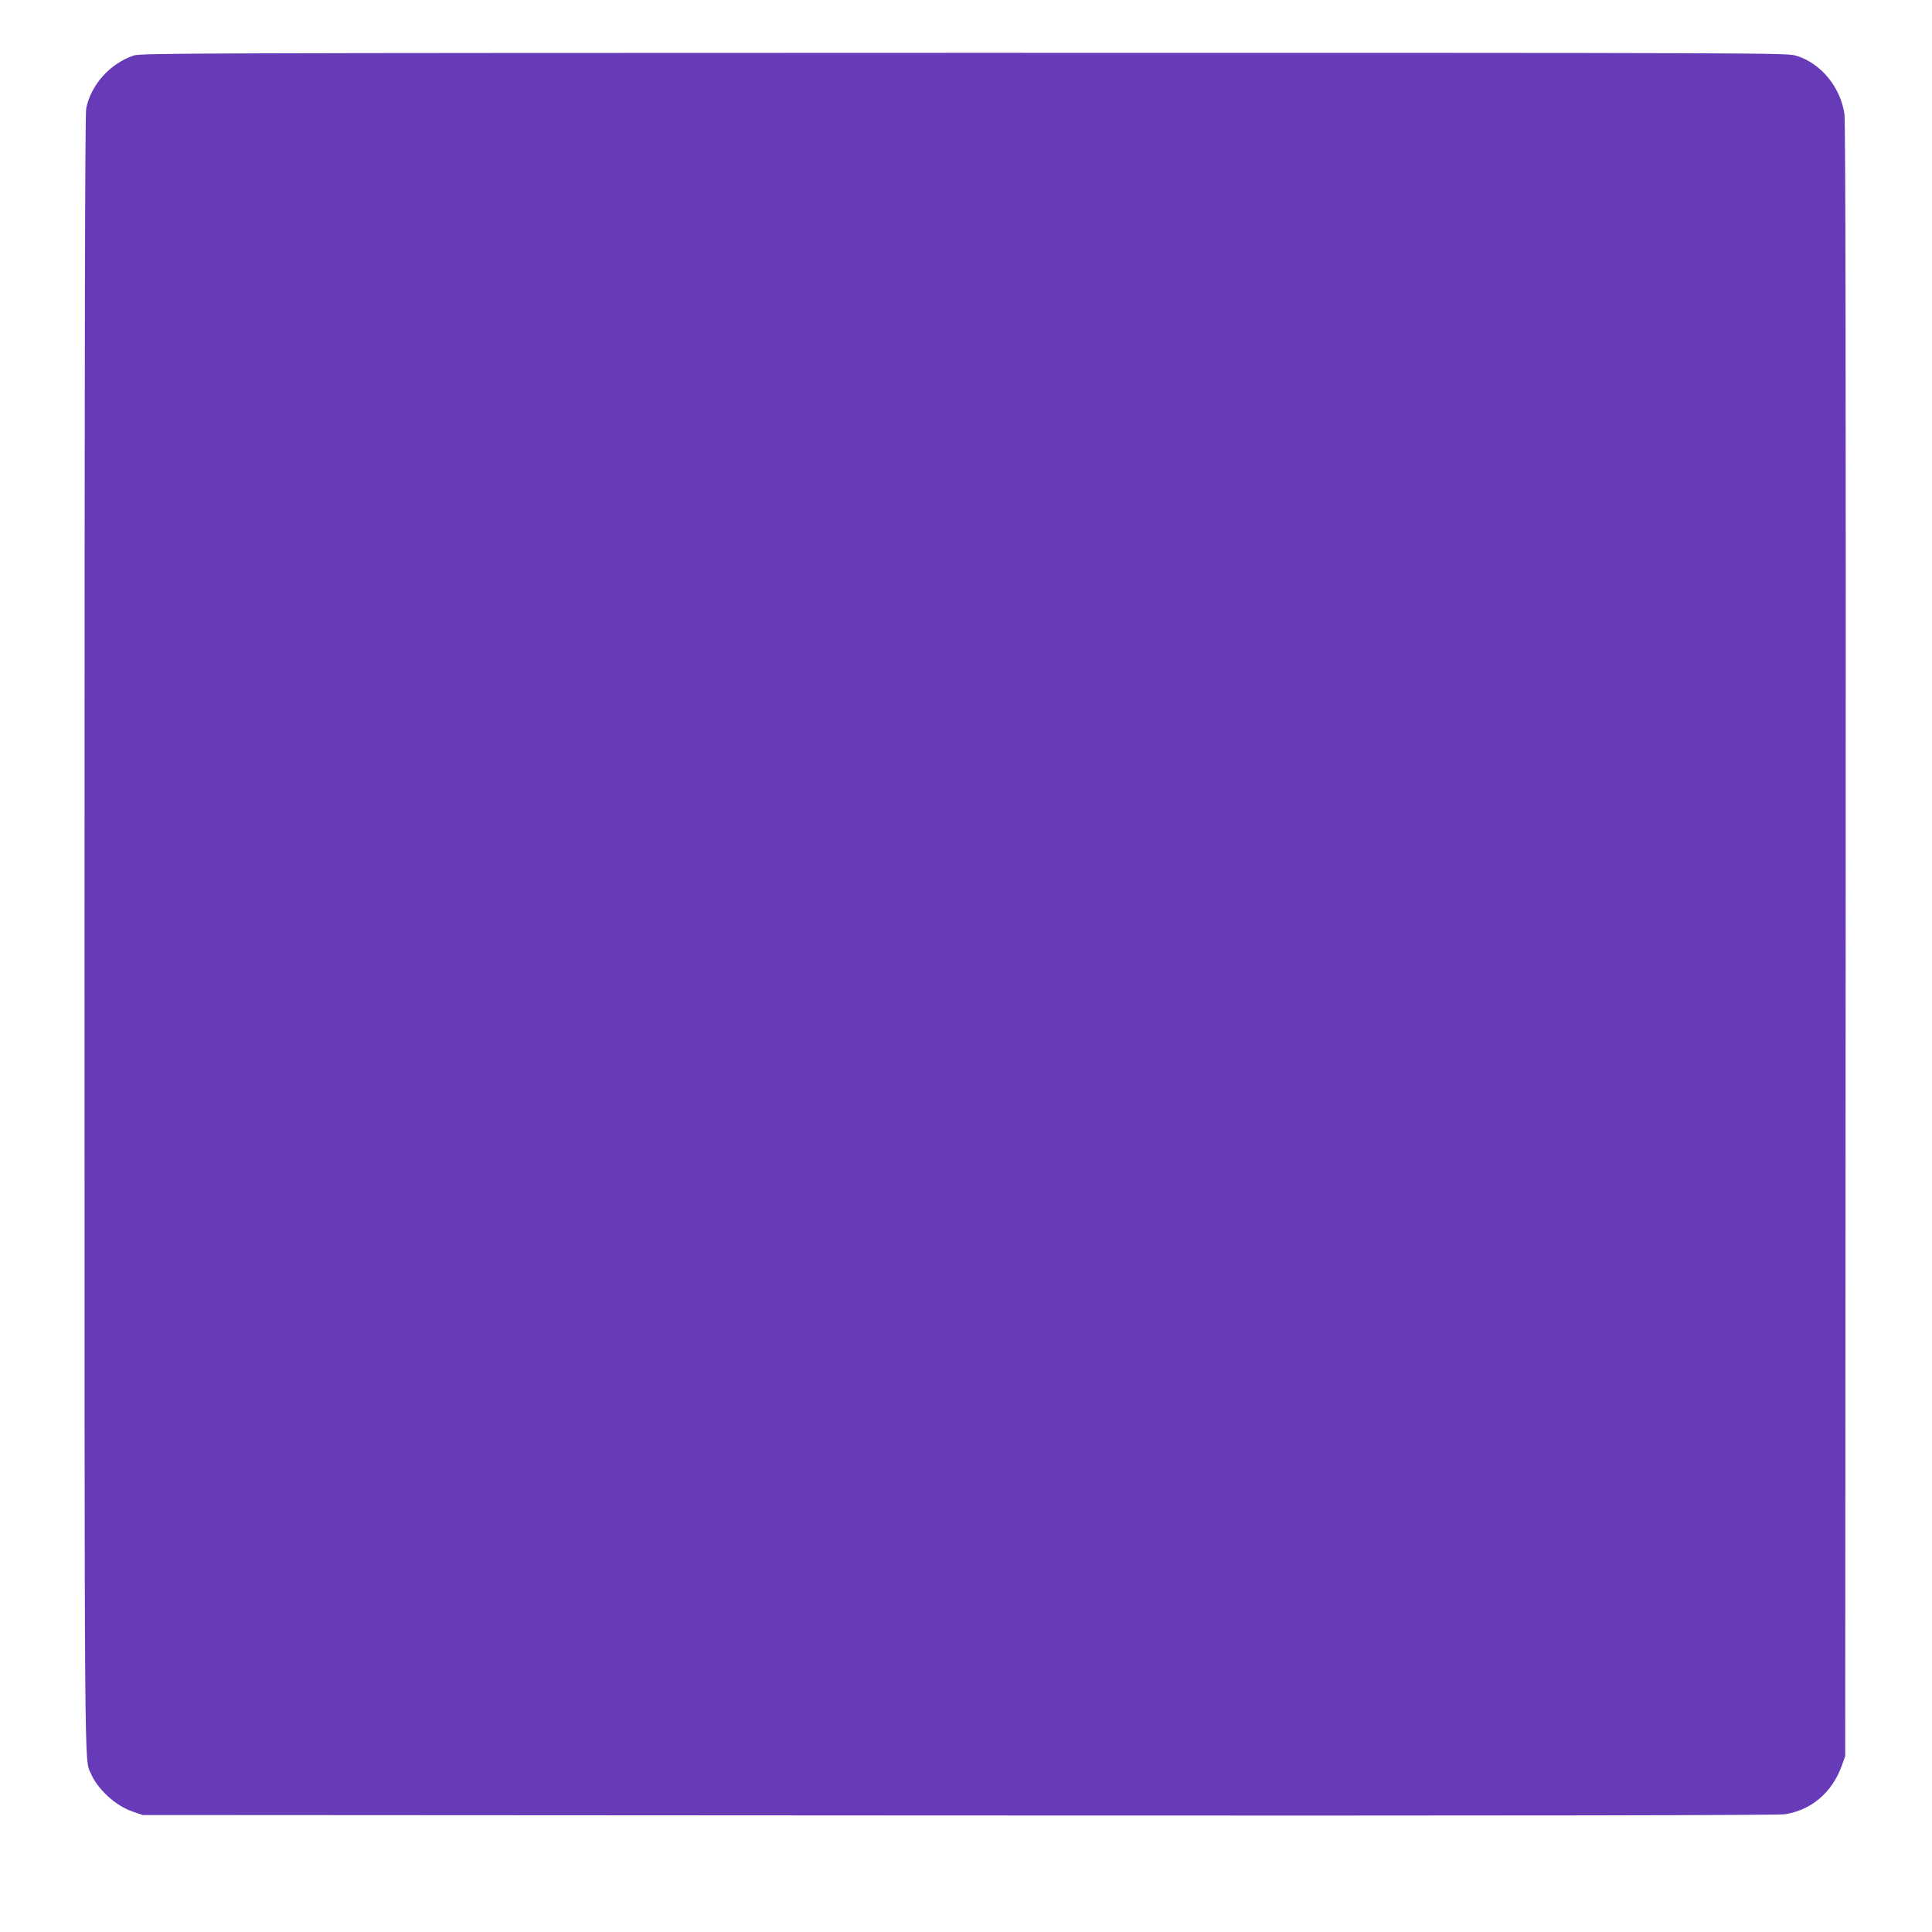
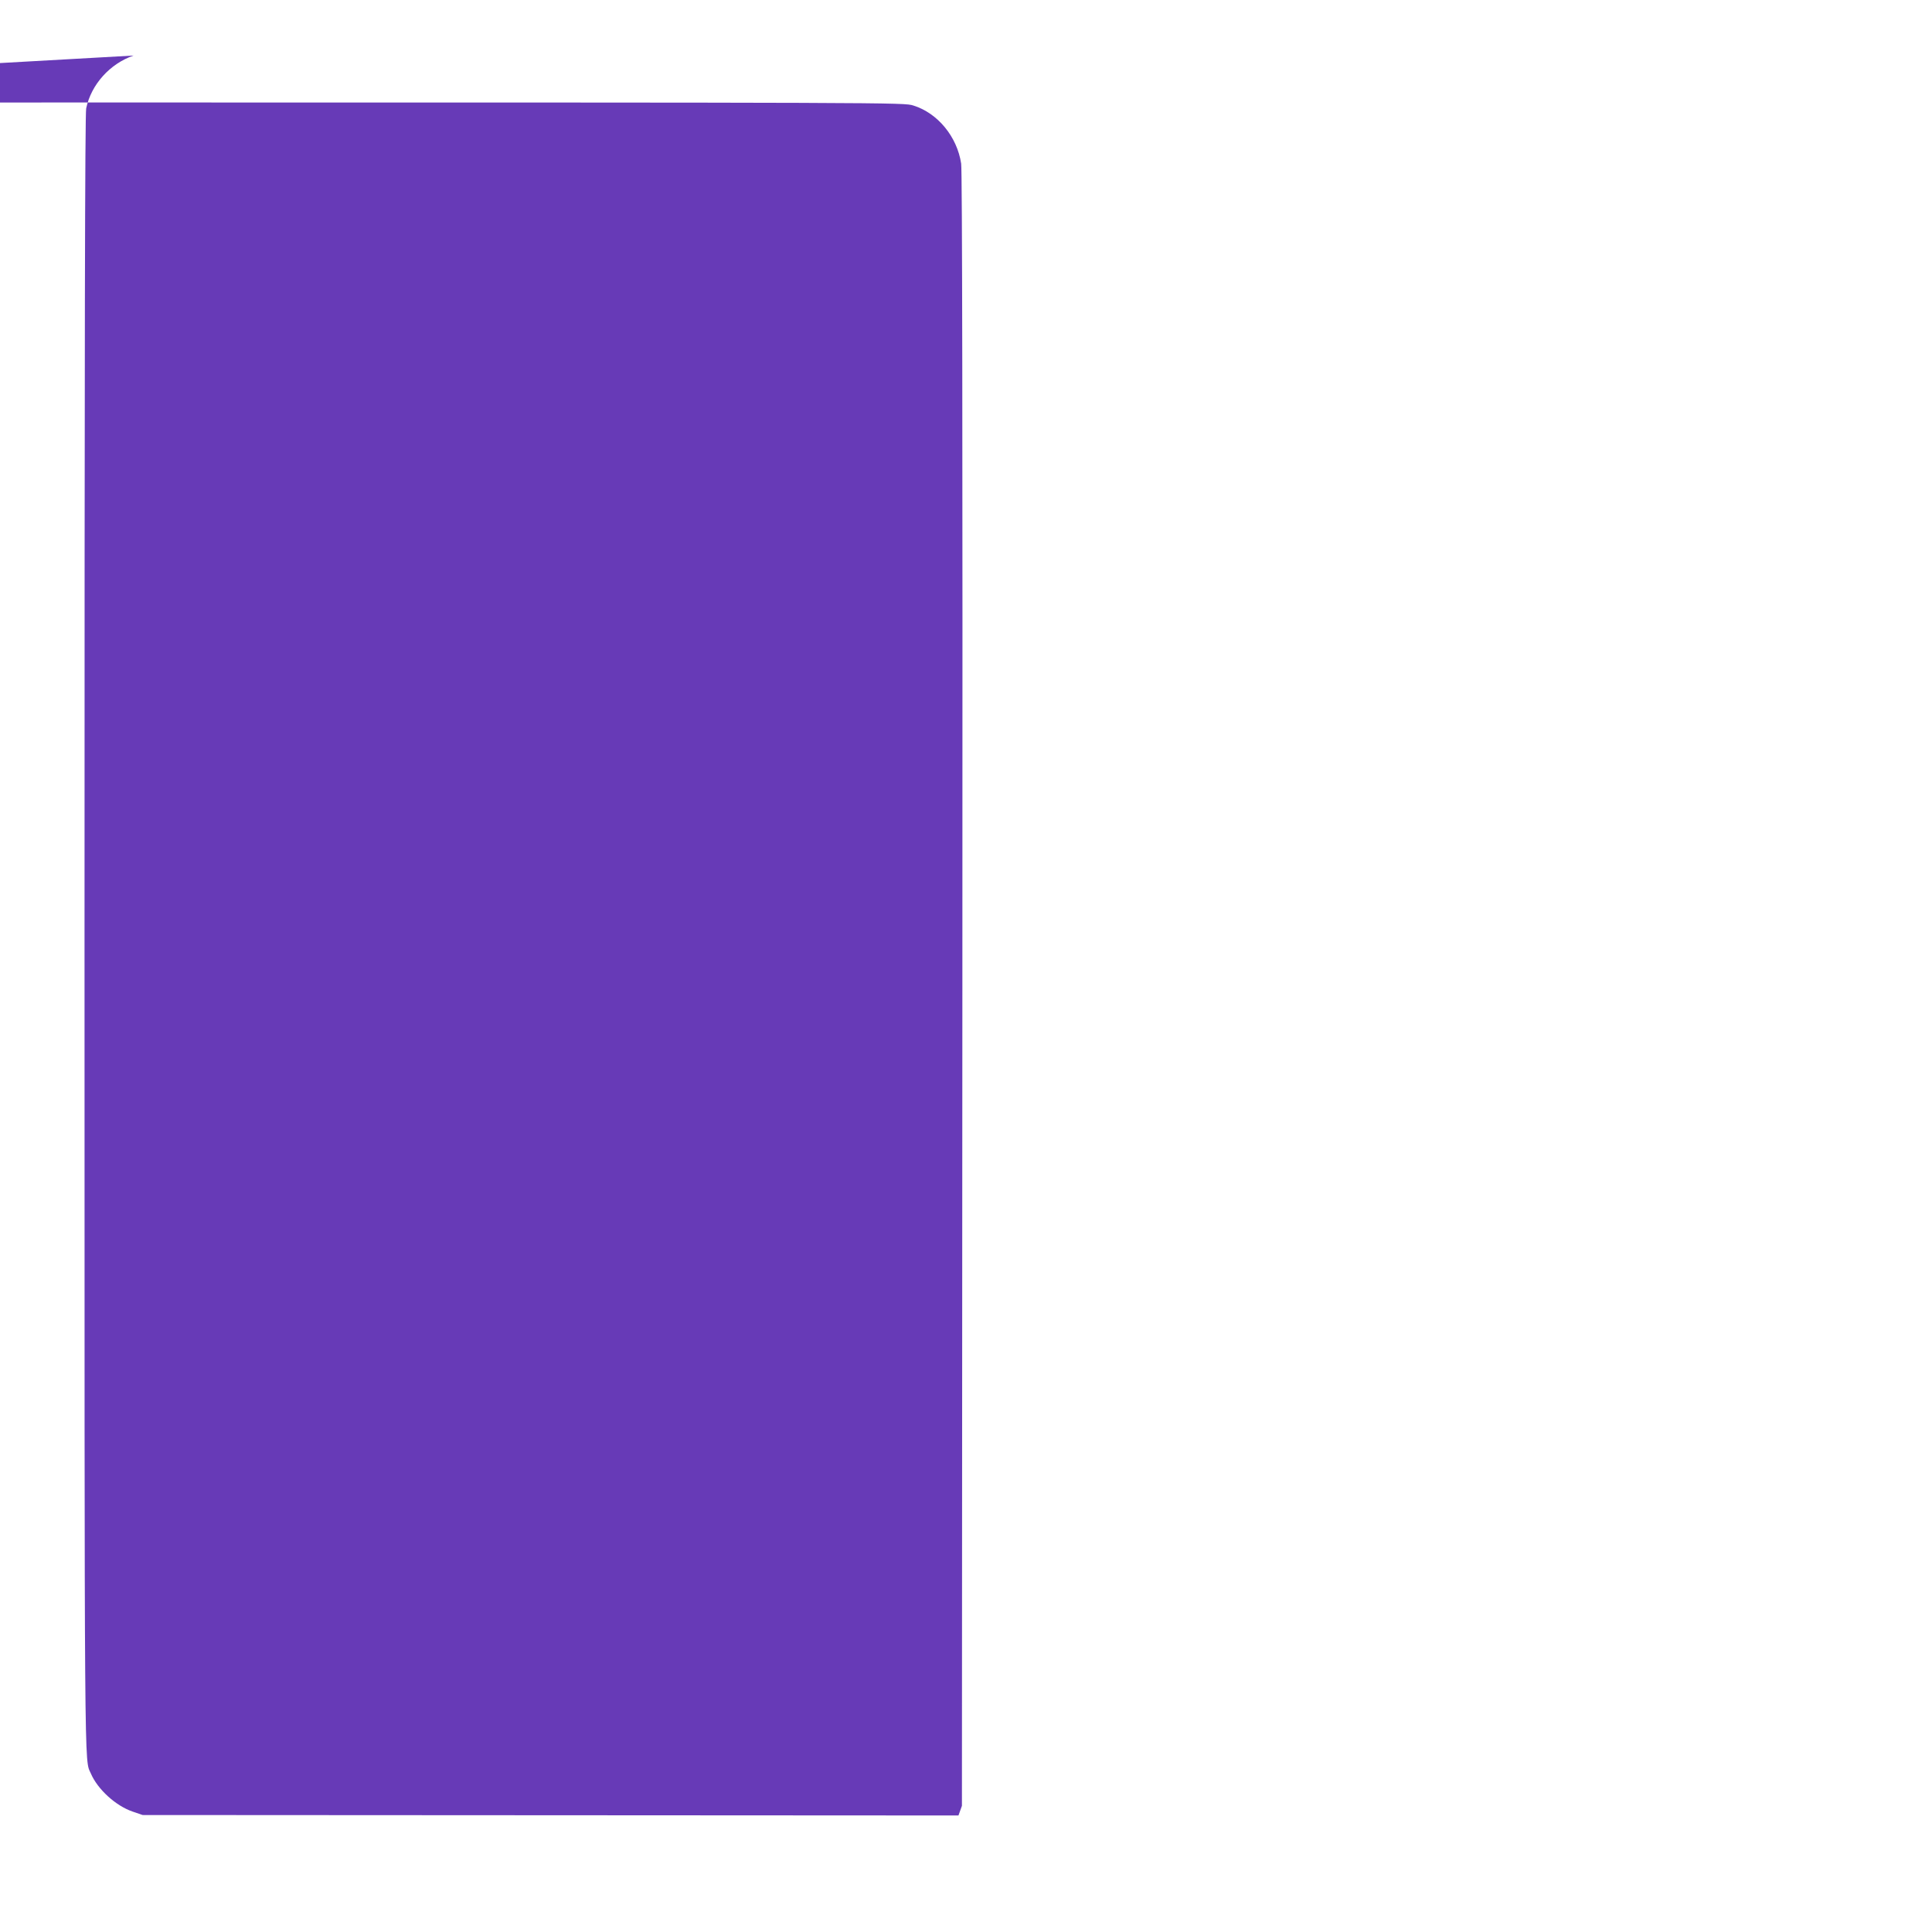
<svg xmlns="http://www.w3.org/2000/svg" version="1.0" width="1280pt" height="1280pt" viewBox="0 0 1280 1280" preserveAspectRatio="xMidYMid meet">
  <g transform="translate(0,1280) scale(0.1,-0.1)" fill="#673ab7" stroke="none">
-     <path d="M885 12432 c-157 -54 -281 -192 -314 -350 -8 -39 -11 -1527 -11 -5475 0 -5727 -2 -5454 42 -5557 45 -105 165 -214 276 -252 l67 -23 5405 -3 c3763 -2 5426 1 5475 8 175 27 313 144 377 321 l23 64 3 5405 c2 3792 -1 5426 -8 5475 -27 179 -156 335 -317 385 -65 20 -83 20 -5517 20 -5145 -1 -5454 -2 -5501 -18z" />
+     <path d="M885 12432 c-157 -54 -281 -192 -314 -350 -8 -39 -11 -1527 -11 -5475 0 -5727 -2 -5454 42 -5557 45 -105 165 -214 276 -252 l67 -23 5405 -3 l23 64 3 5405 c2 3792 -1 5426 -8 5475 -27 179 -156 335 -317 385 -65 20 -83 20 -5517 20 -5145 -1 -5454 -2 -5501 -18z" />
  </g>
</svg>